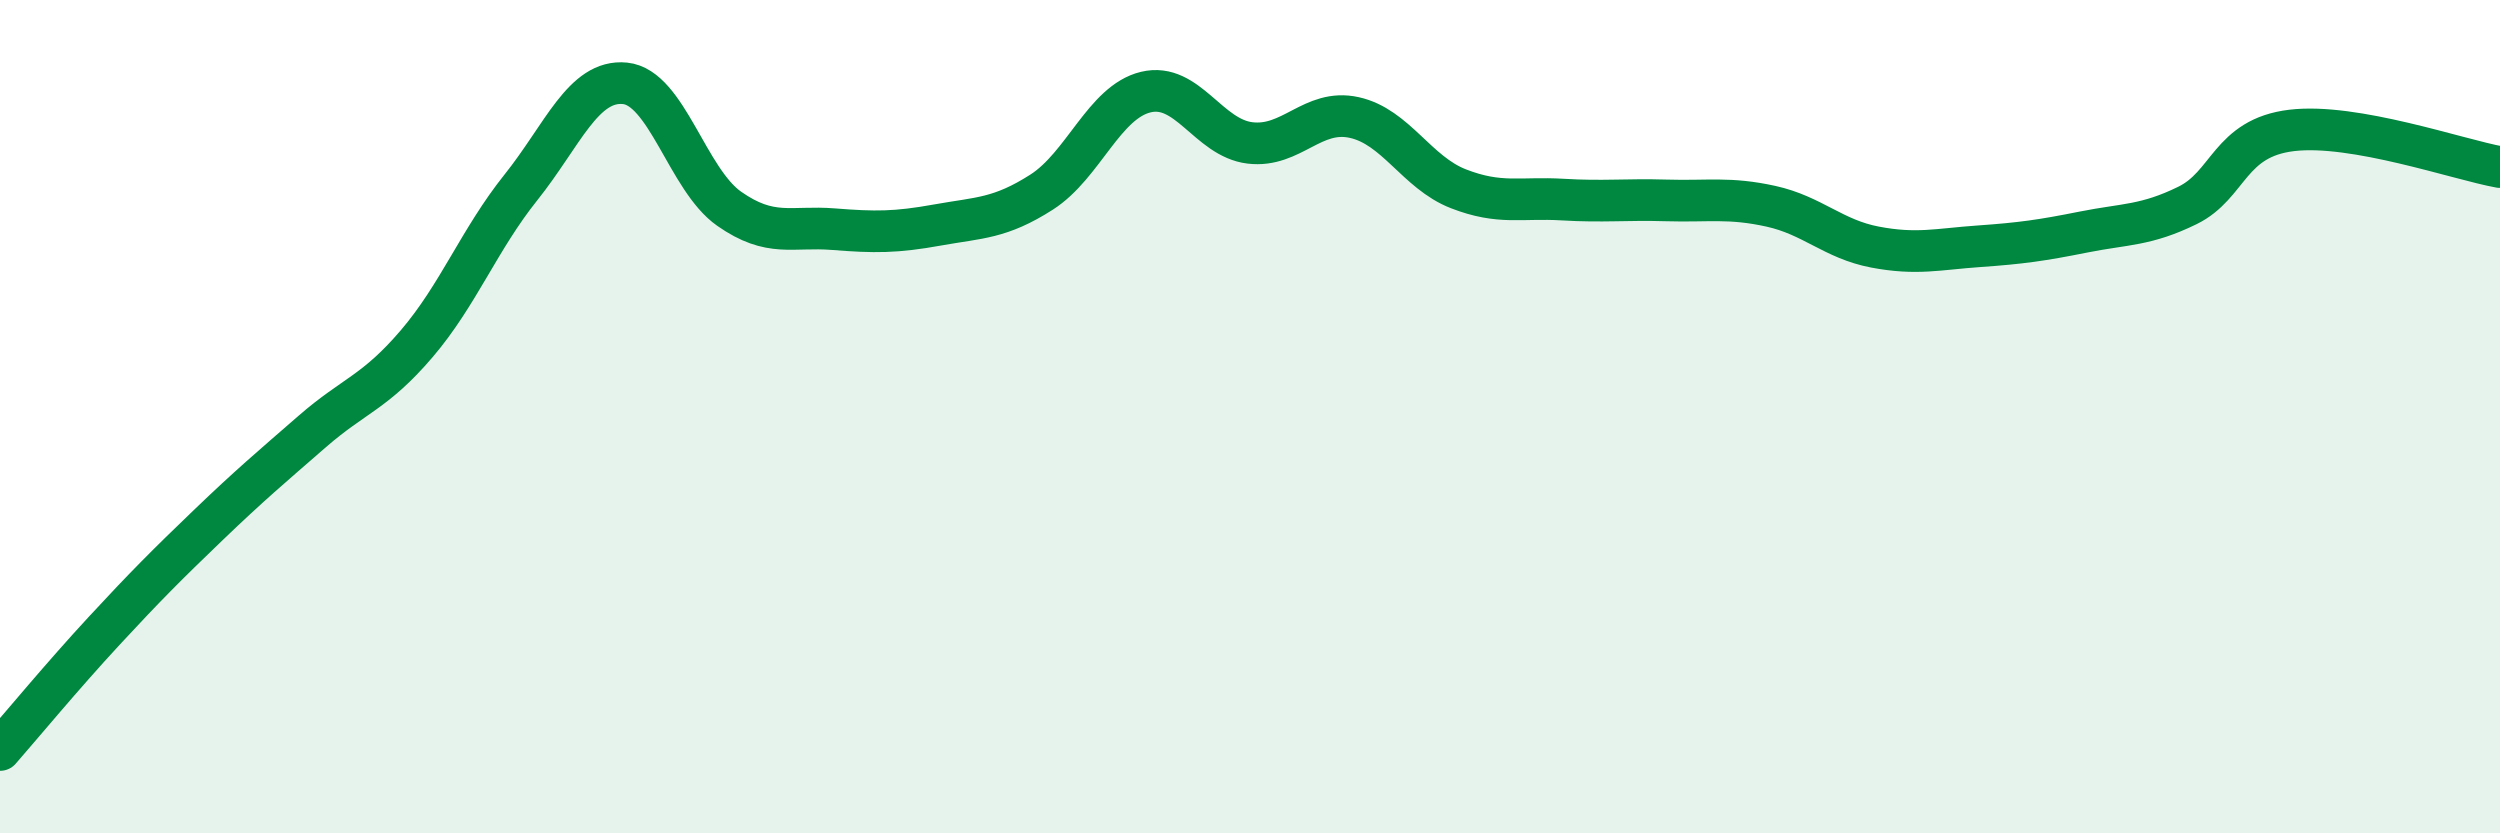
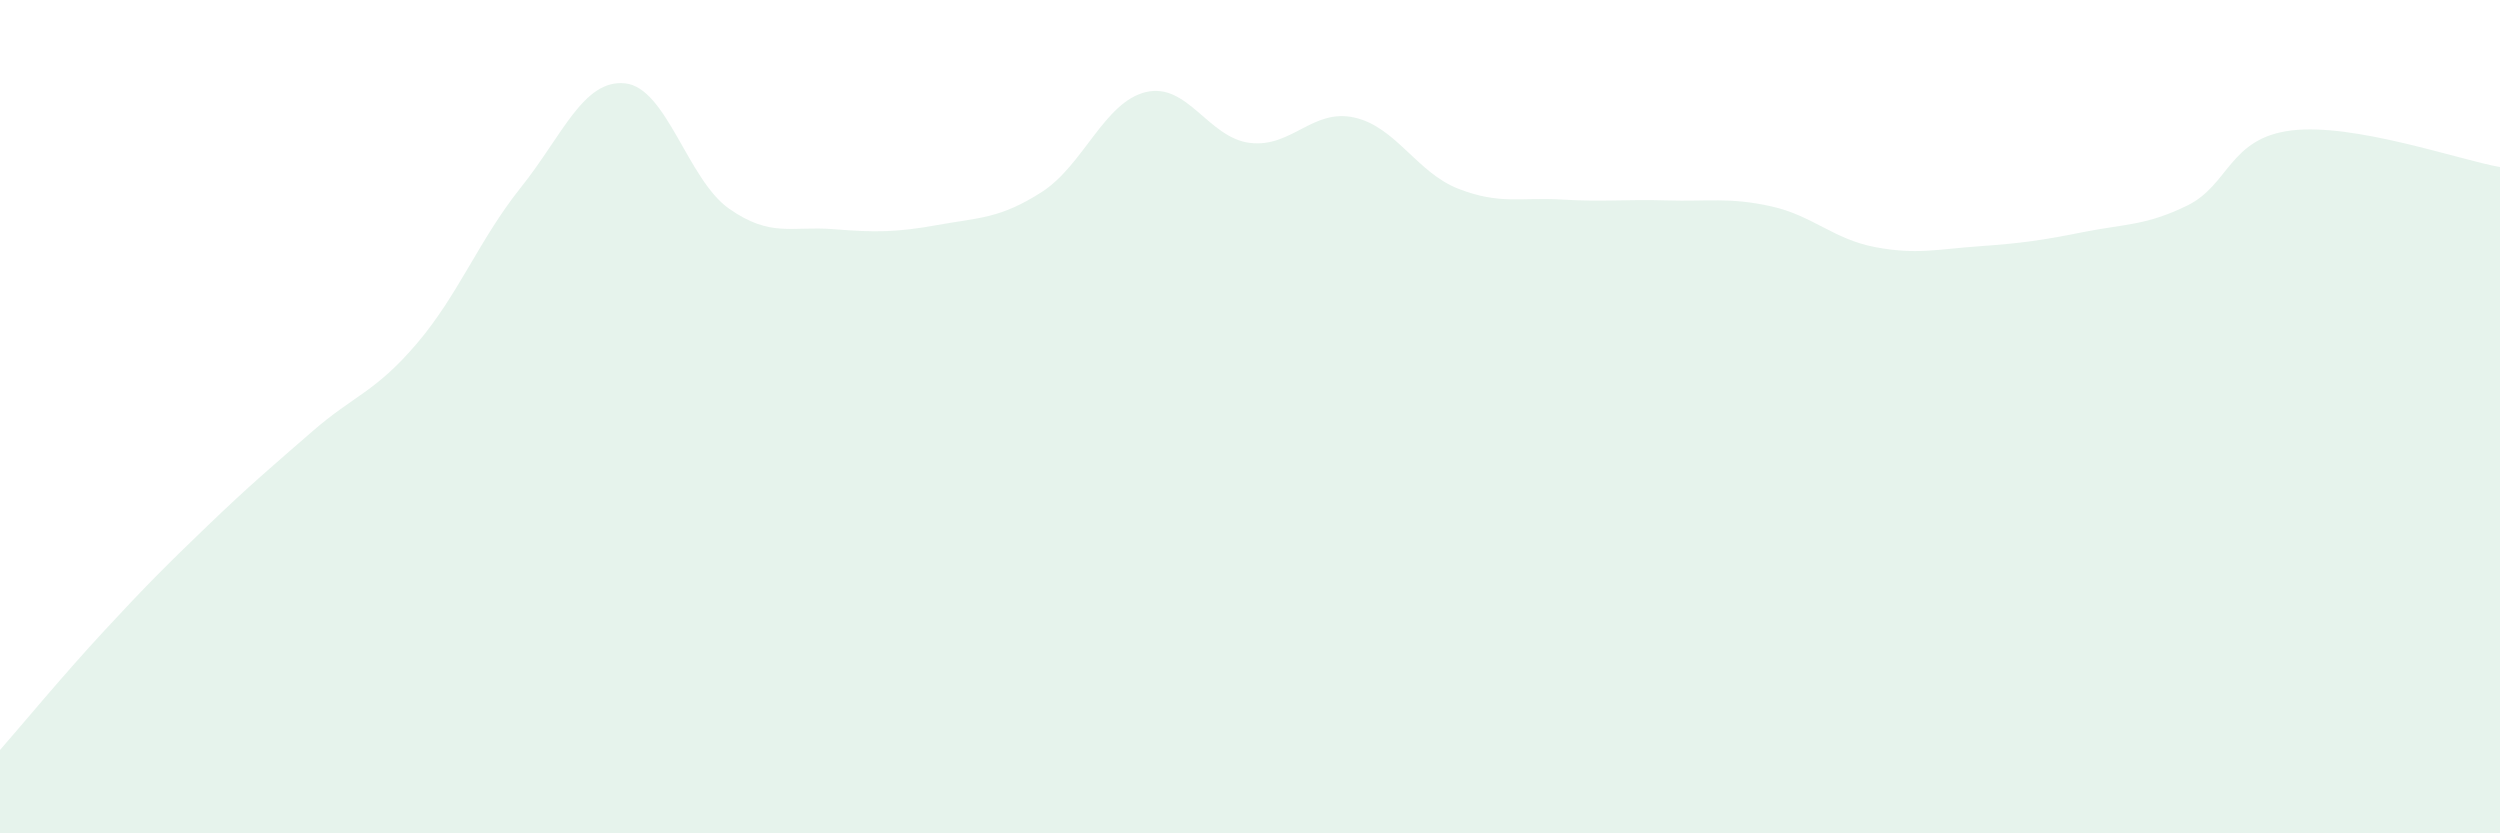
<svg xmlns="http://www.w3.org/2000/svg" width="60" height="20" viewBox="0 0 60 20">
  <path d="M 0,18 C 0.5,17.43 1.5,16.22 2.5,15.14 C 3.5,14.06 4,13.56 5,12.6 C 6,11.64 6.5,11.22 7.5,10.35 C 8.5,9.48 9,9.42 10,8.25 C 11,7.08 11.5,5.75 12.5,4.5 C 13.5,3.25 14,1.9 15,2 C 16,2.1 16.5,4.31 17.5,5.01 C 18.5,5.71 19,5.42 20,5.5 C 21,5.58 21.5,5.58 22.5,5.4 C 23.5,5.22 24,5.25 25,4.61 C 26,3.97 26.5,2.45 27.5,2.21 C 28.5,1.97 29,3.31 30,3.43 C 31,3.55 31.5,2.6 32.5,2.82 C 33.5,3.04 34,4.14 35,4.53 C 36,4.92 36.5,4.73 37.5,4.79 C 38.5,4.85 39,4.78 40,4.81 C 41,4.84 41.5,4.73 42.5,4.95 C 43.5,5.17 44,5.74 45,5.93 C 46,6.12 46.5,5.98 47.5,5.91 C 48.5,5.84 49,5.77 50,5.57 C 51,5.37 51.5,5.42 52.5,4.93 C 53.5,4.44 53.5,3.31 55,3.13 C 56.5,2.95 59,3.83 60,4.01L60 20L0 20Z" fill="#008740" opacity="0.1" stroke-linecap="round" stroke-linejoin="round" />
-   <path d="M 0,18 C 0.5,17.43 1.5,16.22 2.5,15.14 C 3.5,14.06 4,13.56 5,12.6 C 6,11.64 6.5,11.22 7.5,10.35 C 8.5,9.48 9,9.42 10,8.25 C 11,7.08 11.5,5.75 12.5,4.5 C 13.5,3.25 14,1.9 15,2 C 16,2.1 16.5,4.31 17.5,5.01 C 18.5,5.71 19,5.42 20,5.5 C 21,5.58 21.5,5.58 22.5,5.4 C 23.5,5.22 24,5.25 25,4.61 C 26,3.97 26.5,2.45 27.5,2.21 C 28.5,1.97 29,3.31 30,3.43 C 31,3.55 31.5,2.6 32.5,2.82 C 33.5,3.04 34,4.14 35,4.53 C 36,4.92 36.5,4.73 37.5,4.79 C 38.5,4.85 39,4.78 40,4.81 C 41,4.84 41.5,4.73 42.5,4.95 C 43.5,5.17 44,5.74 45,5.93 C 46,6.12 46.5,5.98 47.5,5.91 C 48.5,5.84 49,5.77 50,5.57 C 51,5.37 51.5,5.42 52.5,4.93 C 53.5,4.44 53.5,3.31 55,3.13 C 56.5,2.95 59,3.83 60,4.01" stroke="#008740" stroke-width="1" fill="none" stroke-linecap="round" stroke-linejoin="round" />
</svg>